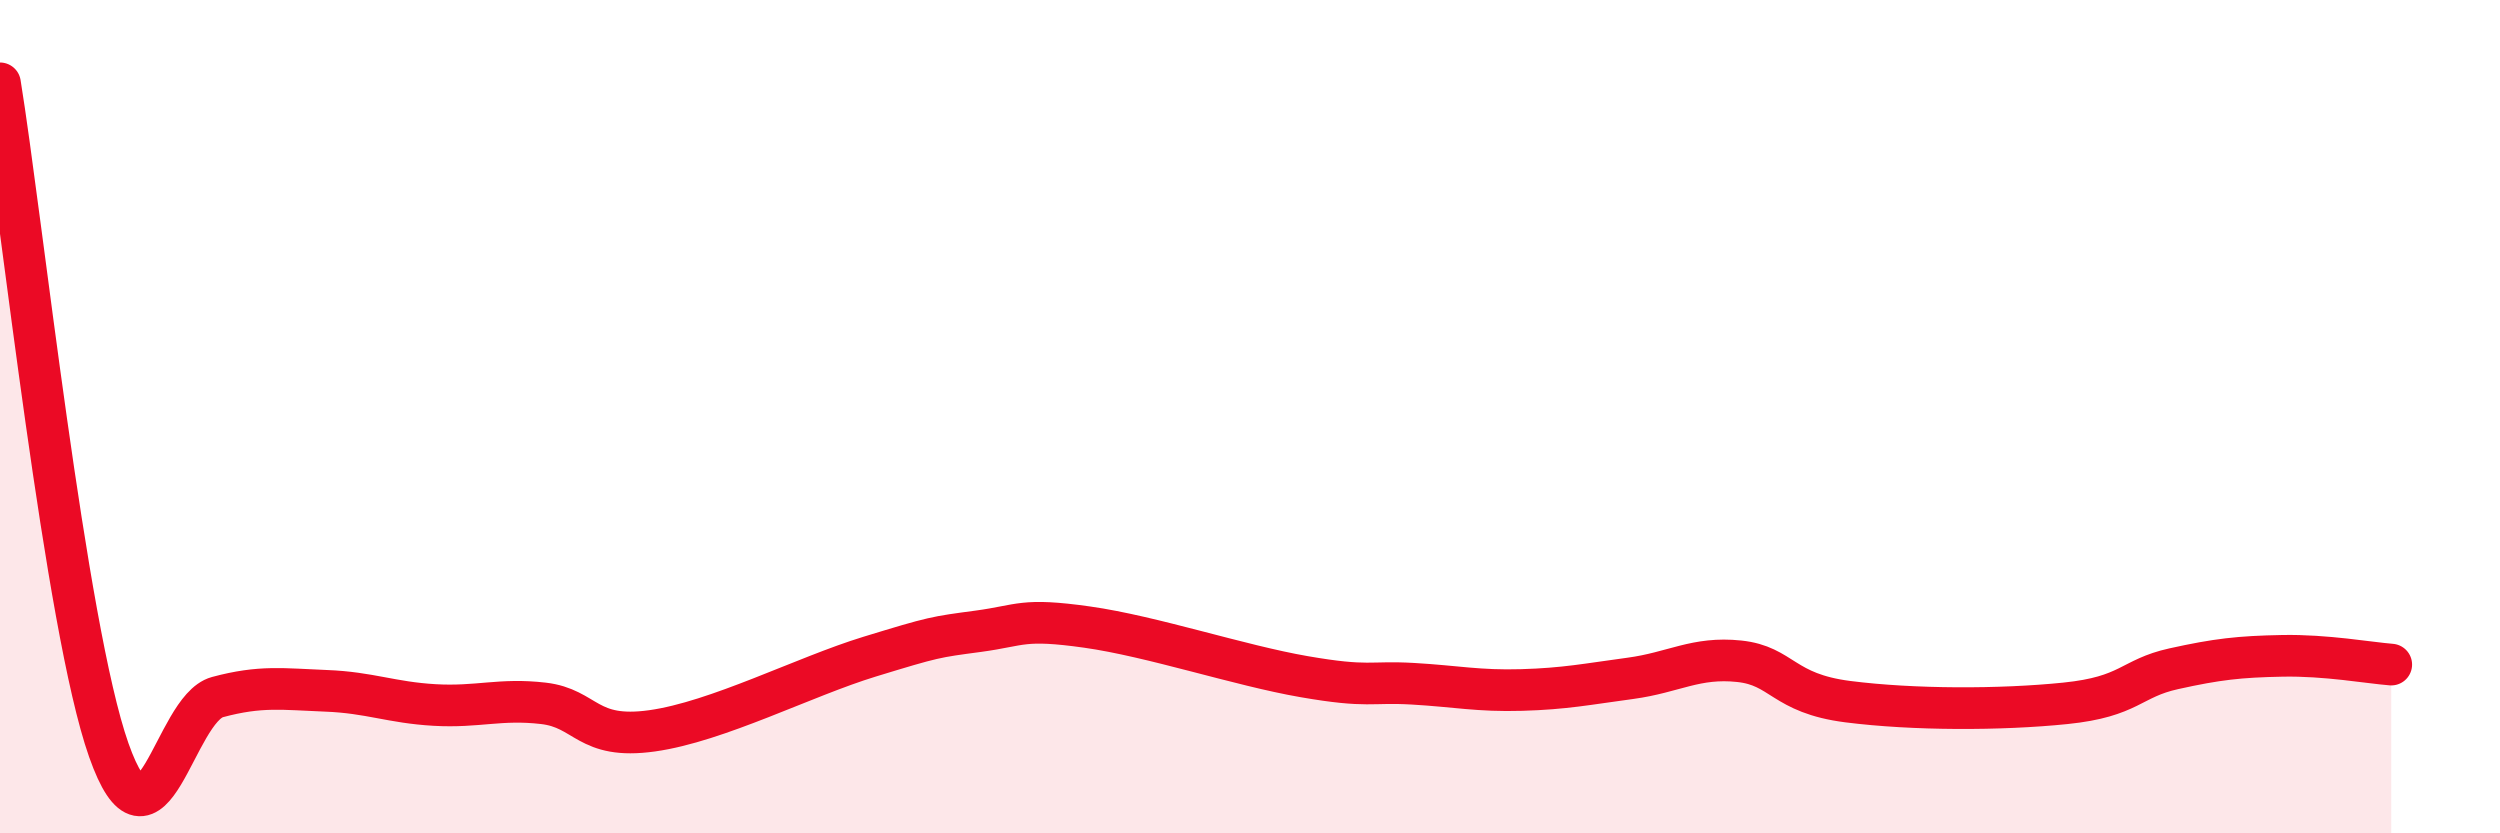
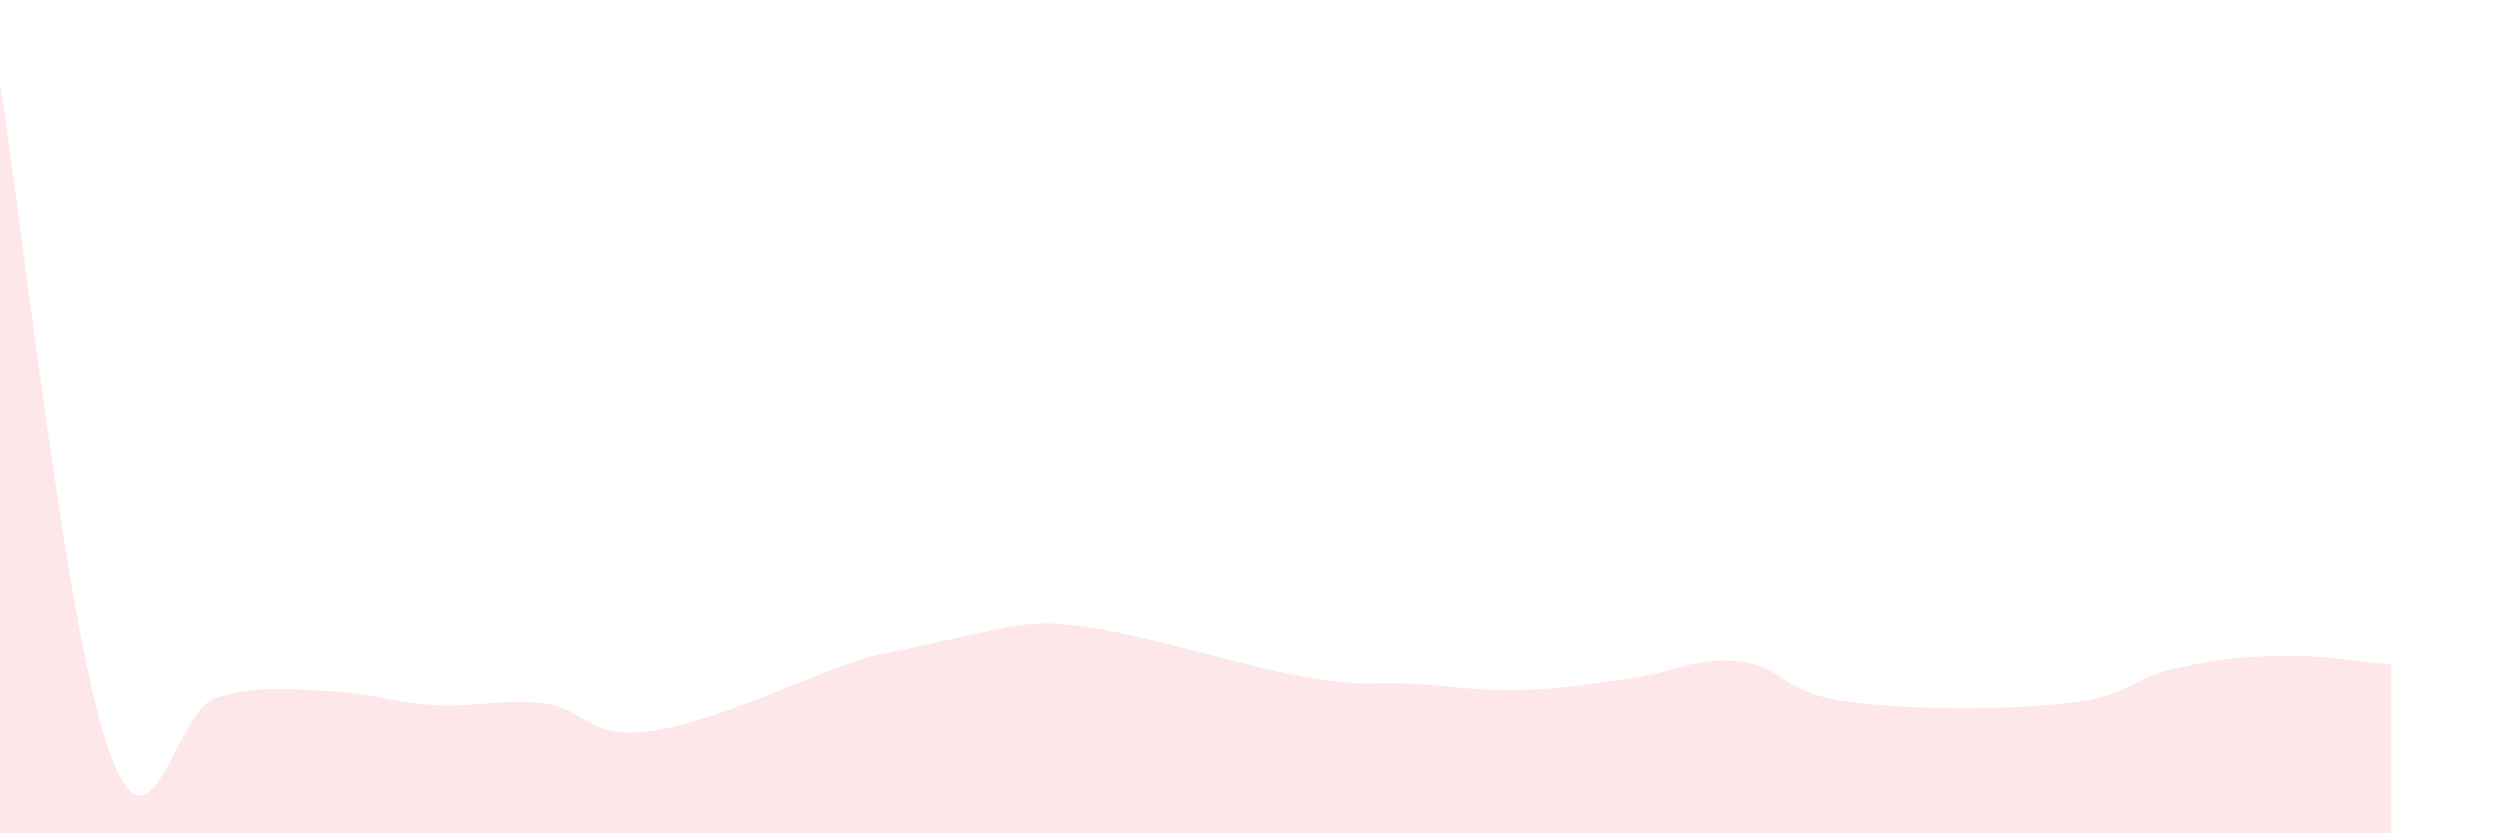
<svg xmlns="http://www.w3.org/2000/svg" width="60" height="20" viewBox="0 0 60 20">
-   <path d="M 0,2 C 0.52,5.2 1.57,15.05 2.61,18 C 3.65,20.95 4.18,17.01 5.22,16.73 C 6.26,16.45 6.79,16.54 7.83,16.58 C 8.87,16.62 9.39,16.86 10.43,16.92 C 11.47,16.98 12,16.76 13.04,16.88 C 14.08,17 14.08,17.76 15.65,17.54 C 17.22,17.32 19.3,16.24 20.87,15.76 C 22.44,15.28 22.44,15.29 23.48,15.15 C 24.52,15.01 24.53,14.83 26.09,15.05 C 27.65,15.27 29.74,15.97 31.3,16.24 C 32.86,16.51 32.87,16.35 33.91,16.41 C 34.95,16.47 35.48,16.59 36.52,16.56 C 37.56,16.53 38.09,16.42 39.13,16.28 C 40.17,16.14 40.7,15.76 41.74,15.87 C 42.78,15.98 42.78,16.64 44.35,16.84 C 45.92,17.04 48.01,17.04 49.57,16.88 C 51.13,16.72 51.13,16.28 52.17,16.05 C 53.21,15.82 53.74,15.76 54.78,15.74 C 55.82,15.72 56.87,15.91 57.39,15.95L57.39 20L0 20Z" fill="#EB0A25" opacity="0.1" stroke-linecap="round" stroke-linejoin="round" />
-   <path d="M 0,2 C 0.52,5.2 1.57,15.05 2.61,18 C 3.65,20.95 4.18,17.01 5.22,16.73 C 6.26,16.45 6.79,16.54 7.83,16.58 C 8.87,16.62 9.39,16.86 10.43,16.92 C 11.47,16.98 12,16.76 13.04,16.88 C 14.08,17 14.08,17.76 15.65,17.54 C 17.22,17.32 19.3,16.24 20.87,15.76 C 22.44,15.28 22.44,15.29 23.48,15.15 C 24.52,15.01 24.53,14.83 26.09,15.05 C 27.65,15.27 29.74,15.97 31.3,16.24 C 32.86,16.51 32.87,16.35 33.91,16.41 C 34.95,16.47 35.48,16.59 36.52,16.56 C 37.56,16.53 38.09,16.42 39.13,16.28 C 40.17,16.14 40.7,15.76 41.74,15.87 C 42.78,15.98 42.78,16.64 44.35,16.84 C 45.92,17.04 48.01,17.04 49.57,16.88 C 51.13,16.72 51.13,16.28 52.17,16.05 C 53.21,15.82 53.74,15.76 54.78,15.74 C 55.82,15.72 56.87,15.91 57.39,15.95" stroke="#EB0A25" stroke-width="1" fill="none" stroke-linecap="round" stroke-linejoin="round" />
+   <path d="M 0,2 C 0.52,5.2 1.57,15.05 2.61,18 C 3.65,20.95 4.18,17.01 5.22,16.73 C 6.26,16.45 6.79,16.54 7.83,16.58 C 8.87,16.62 9.39,16.86 10.43,16.92 C 11.47,16.98 12,16.76 13.04,16.88 C 14.08,17 14.08,17.76 15.65,17.54 C 17.22,17.32 19.3,16.24 20.87,15.76 C 24.52,15.01 24.53,14.83 26.09,15.05 C 27.65,15.27 29.74,15.97 31.3,16.24 C 32.86,16.51 32.87,16.35 33.91,16.41 C 34.95,16.47 35.48,16.59 36.52,16.56 C 37.56,16.53 38.09,16.42 39.13,16.28 C 40.17,16.14 40.7,15.76 41.74,15.87 C 42.78,15.98 42.78,16.64 44.35,16.84 C 45.92,17.04 48.01,17.04 49.57,16.88 C 51.13,16.72 51.13,16.28 52.17,16.05 C 53.21,15.82 53.74,15.76 54.78,15.74 C 55.82,15.72 56.87,15.91 57.39,15.95L57.39 20L0 20Z" fill="#EB0A25" opacity="0.1" stroke-linecap="round" stroke-linejoin="round" />
</svg>